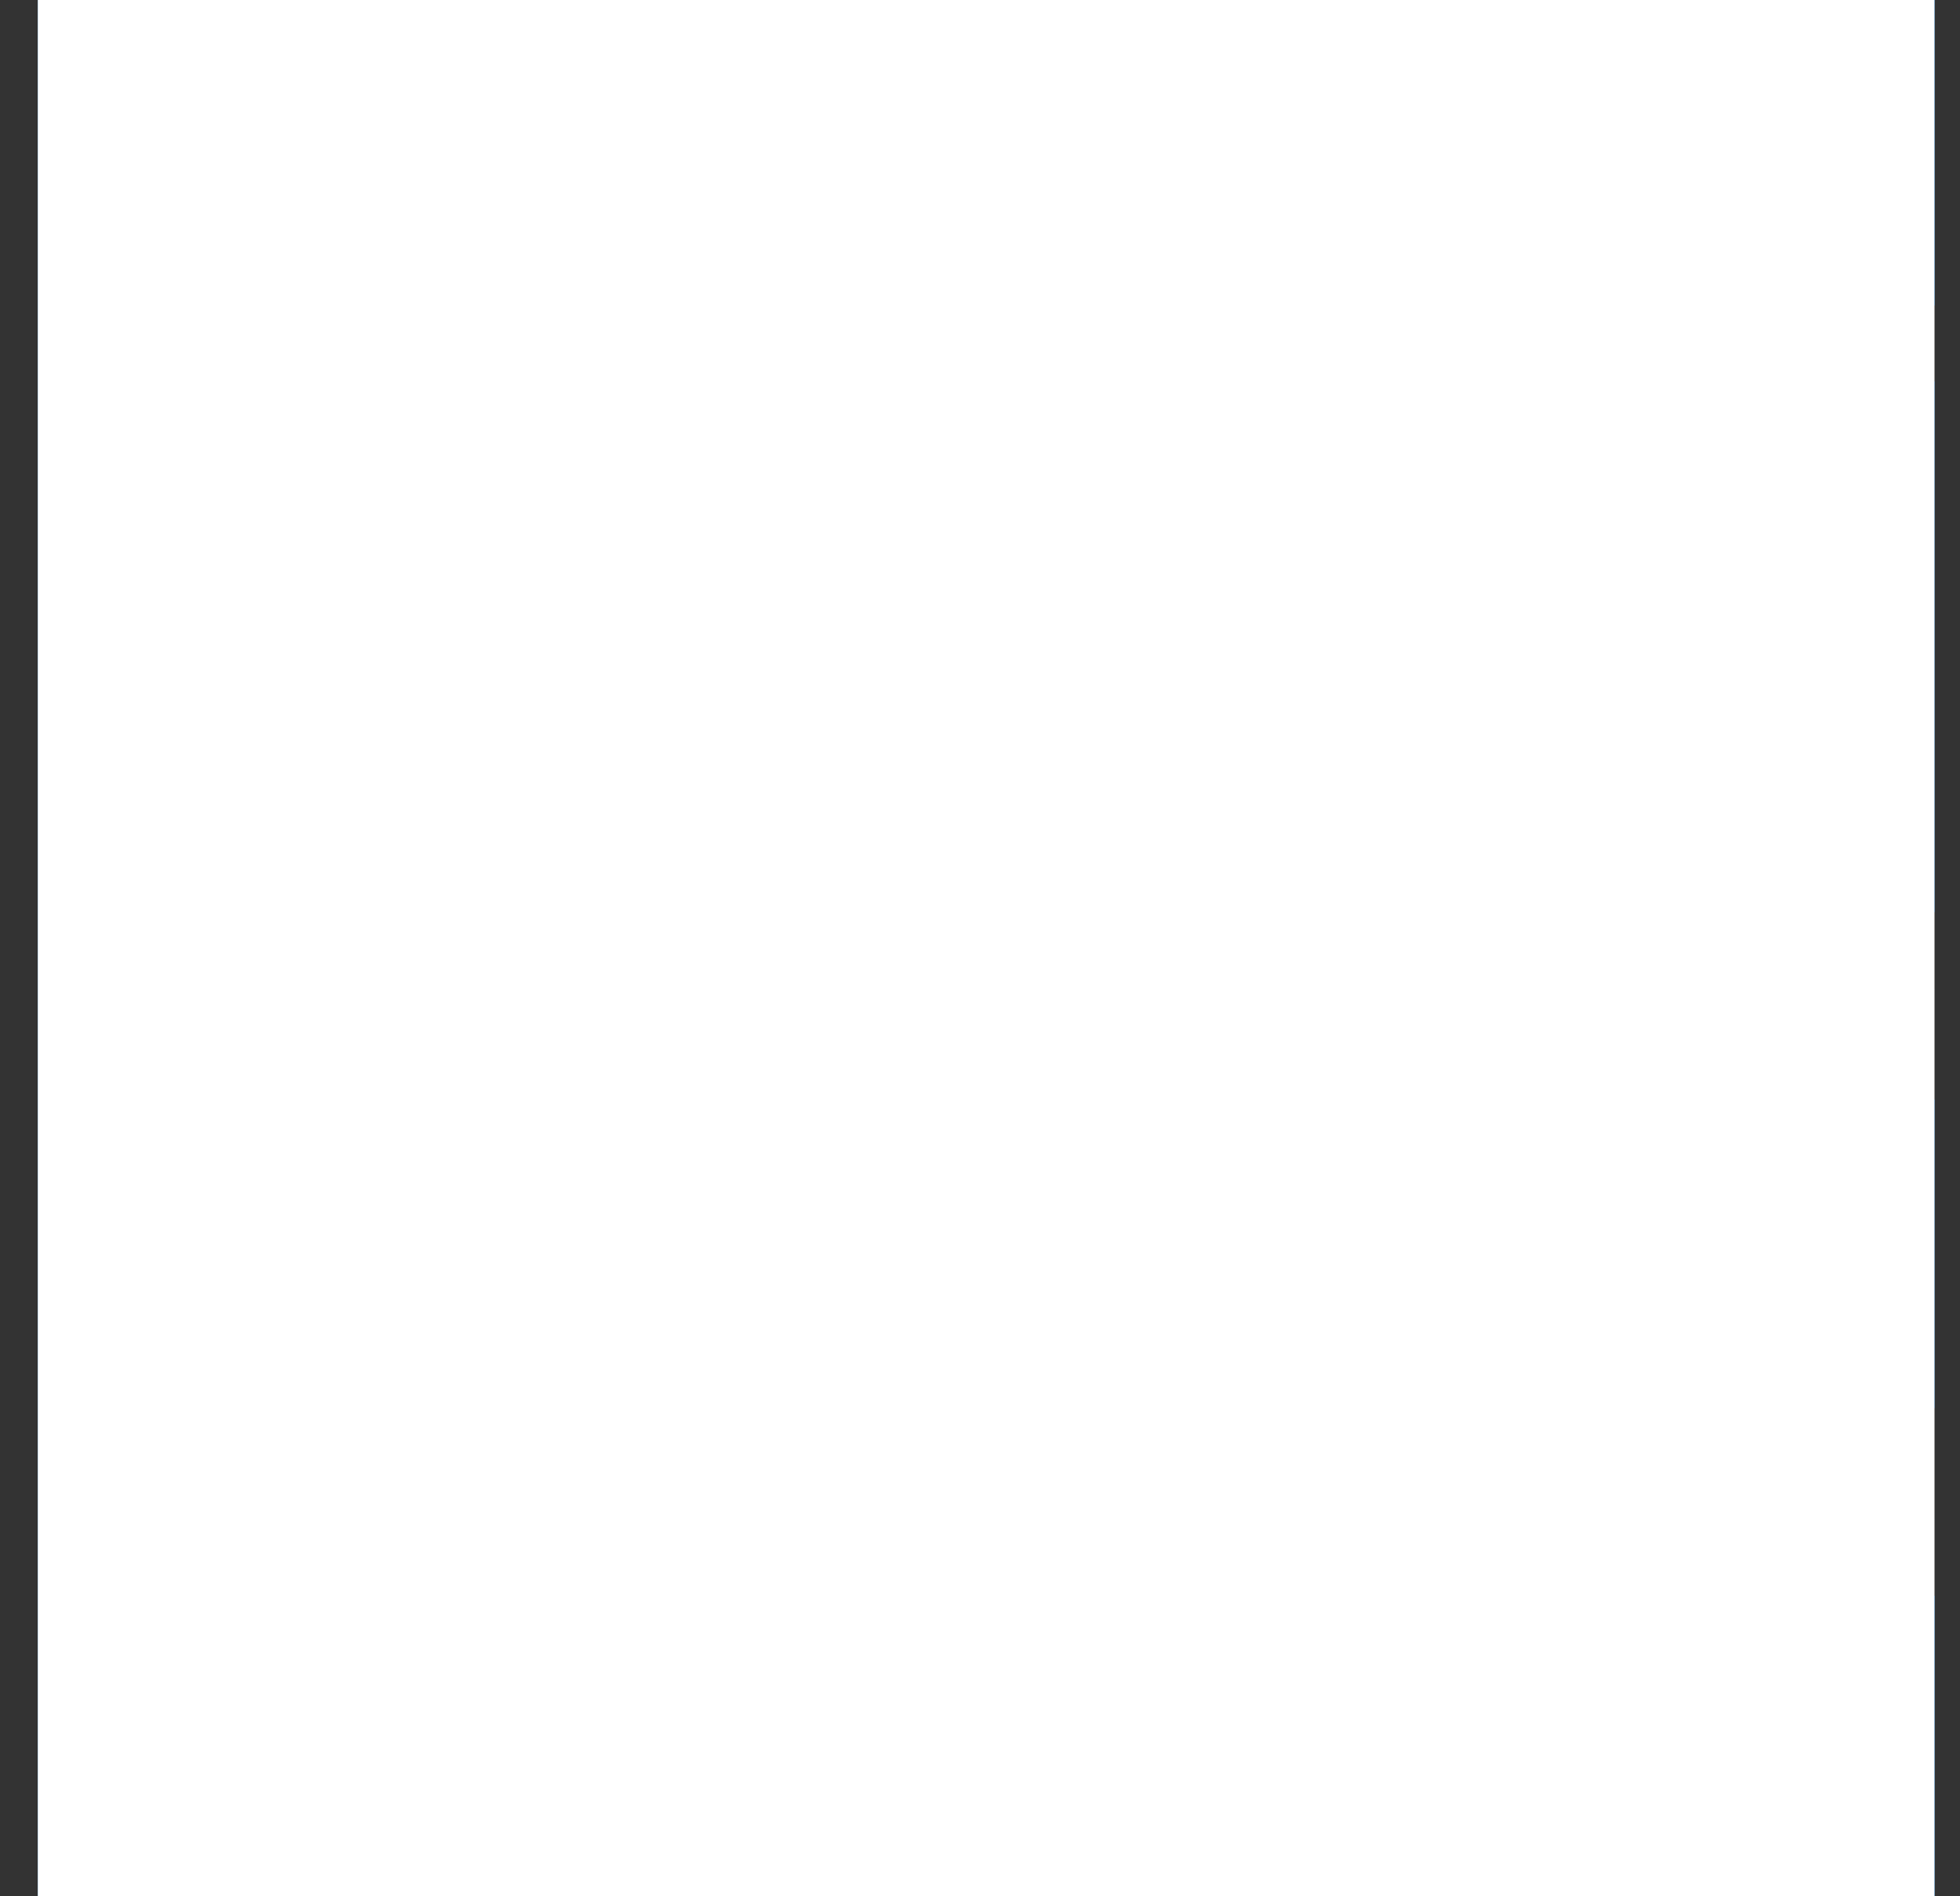
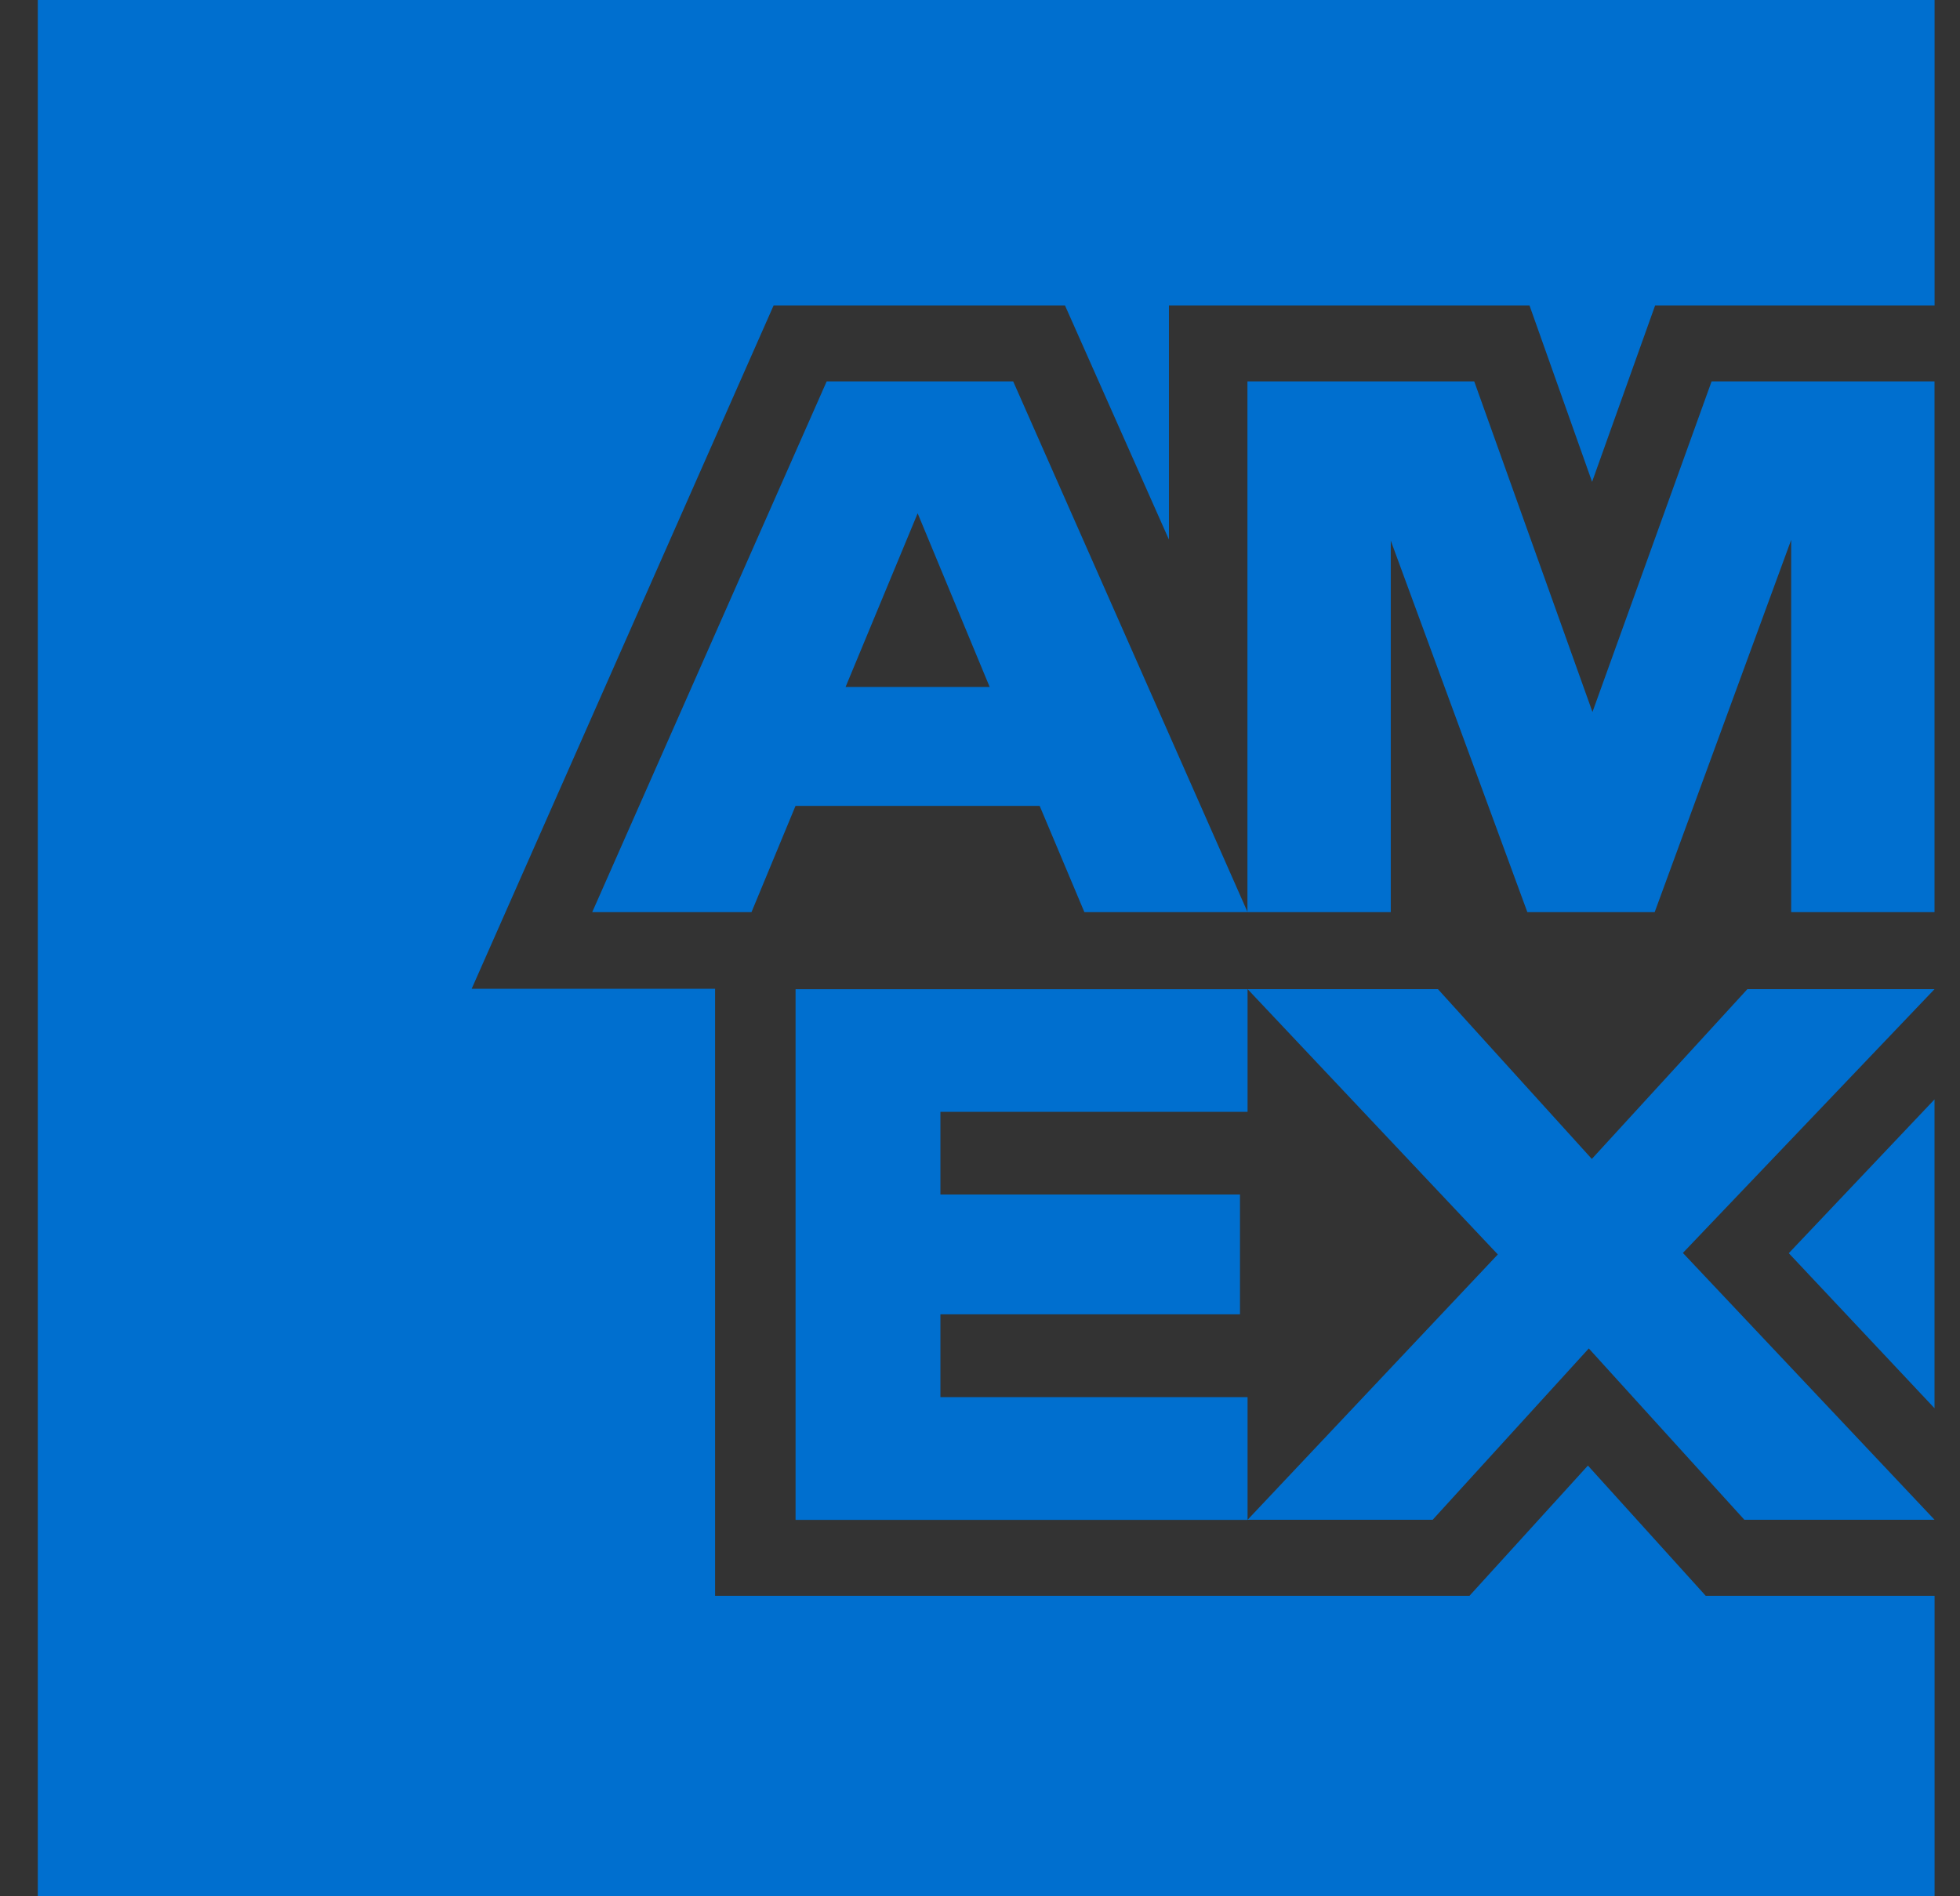
<svg xmlns="http://www.w3.org/2000/svg" width="31" height="30" fill="none">
  <rect width="100%" height="100%" fill="#333333" stroke="none" />
  <path fill="#006FCF" d="M30.598 30v-4.754h-3.62l-1.863-2.06-1.873 2.06H11.31v-9.603H7.46l4.776-10.811h4.608l1.644 3.704V4.832h5.703l.99 2.791.997-2.791h4.42V0h-30v30h30Zm-3.01-5.956h3.01l-3.981-4.222 3.98-4.173h-2.96l-2.46 2.686-2.434-2.686h-3.01l3.957 4.197-3.958 4.198h2.927l2.47-2.711 2.46 2.71Zm.704-4.218 2.305 2.453v-4.886l-2.305 2.433ZM14.874 22.1v-1.307h4.738v-1.895h-4.738V17.59h4.858V15.65h-7.149v8.395h7.149v-1.942h-4.858V22.1ZM28.33 14.43h2.267V6.034h-3.526l-1.884 5.23-1.87-5.23H19.73v8.396h2.267V8.553l2.16 5.877h2.014l2.159-5.889v5.889Zm-11.178 0h2.58l-3.707-8.396h-2.95L9.367 14.43h2.519l.696-1.68h3.862l.707 1.68Zm-1.5-3.562h-2.278l1.14-2.747 1.139 2.747Z" />
-   <path fill="#fff" d="M30.598 30h-30V0h29.999v30Z" style="mix-blend-mode:color" />
</svg>